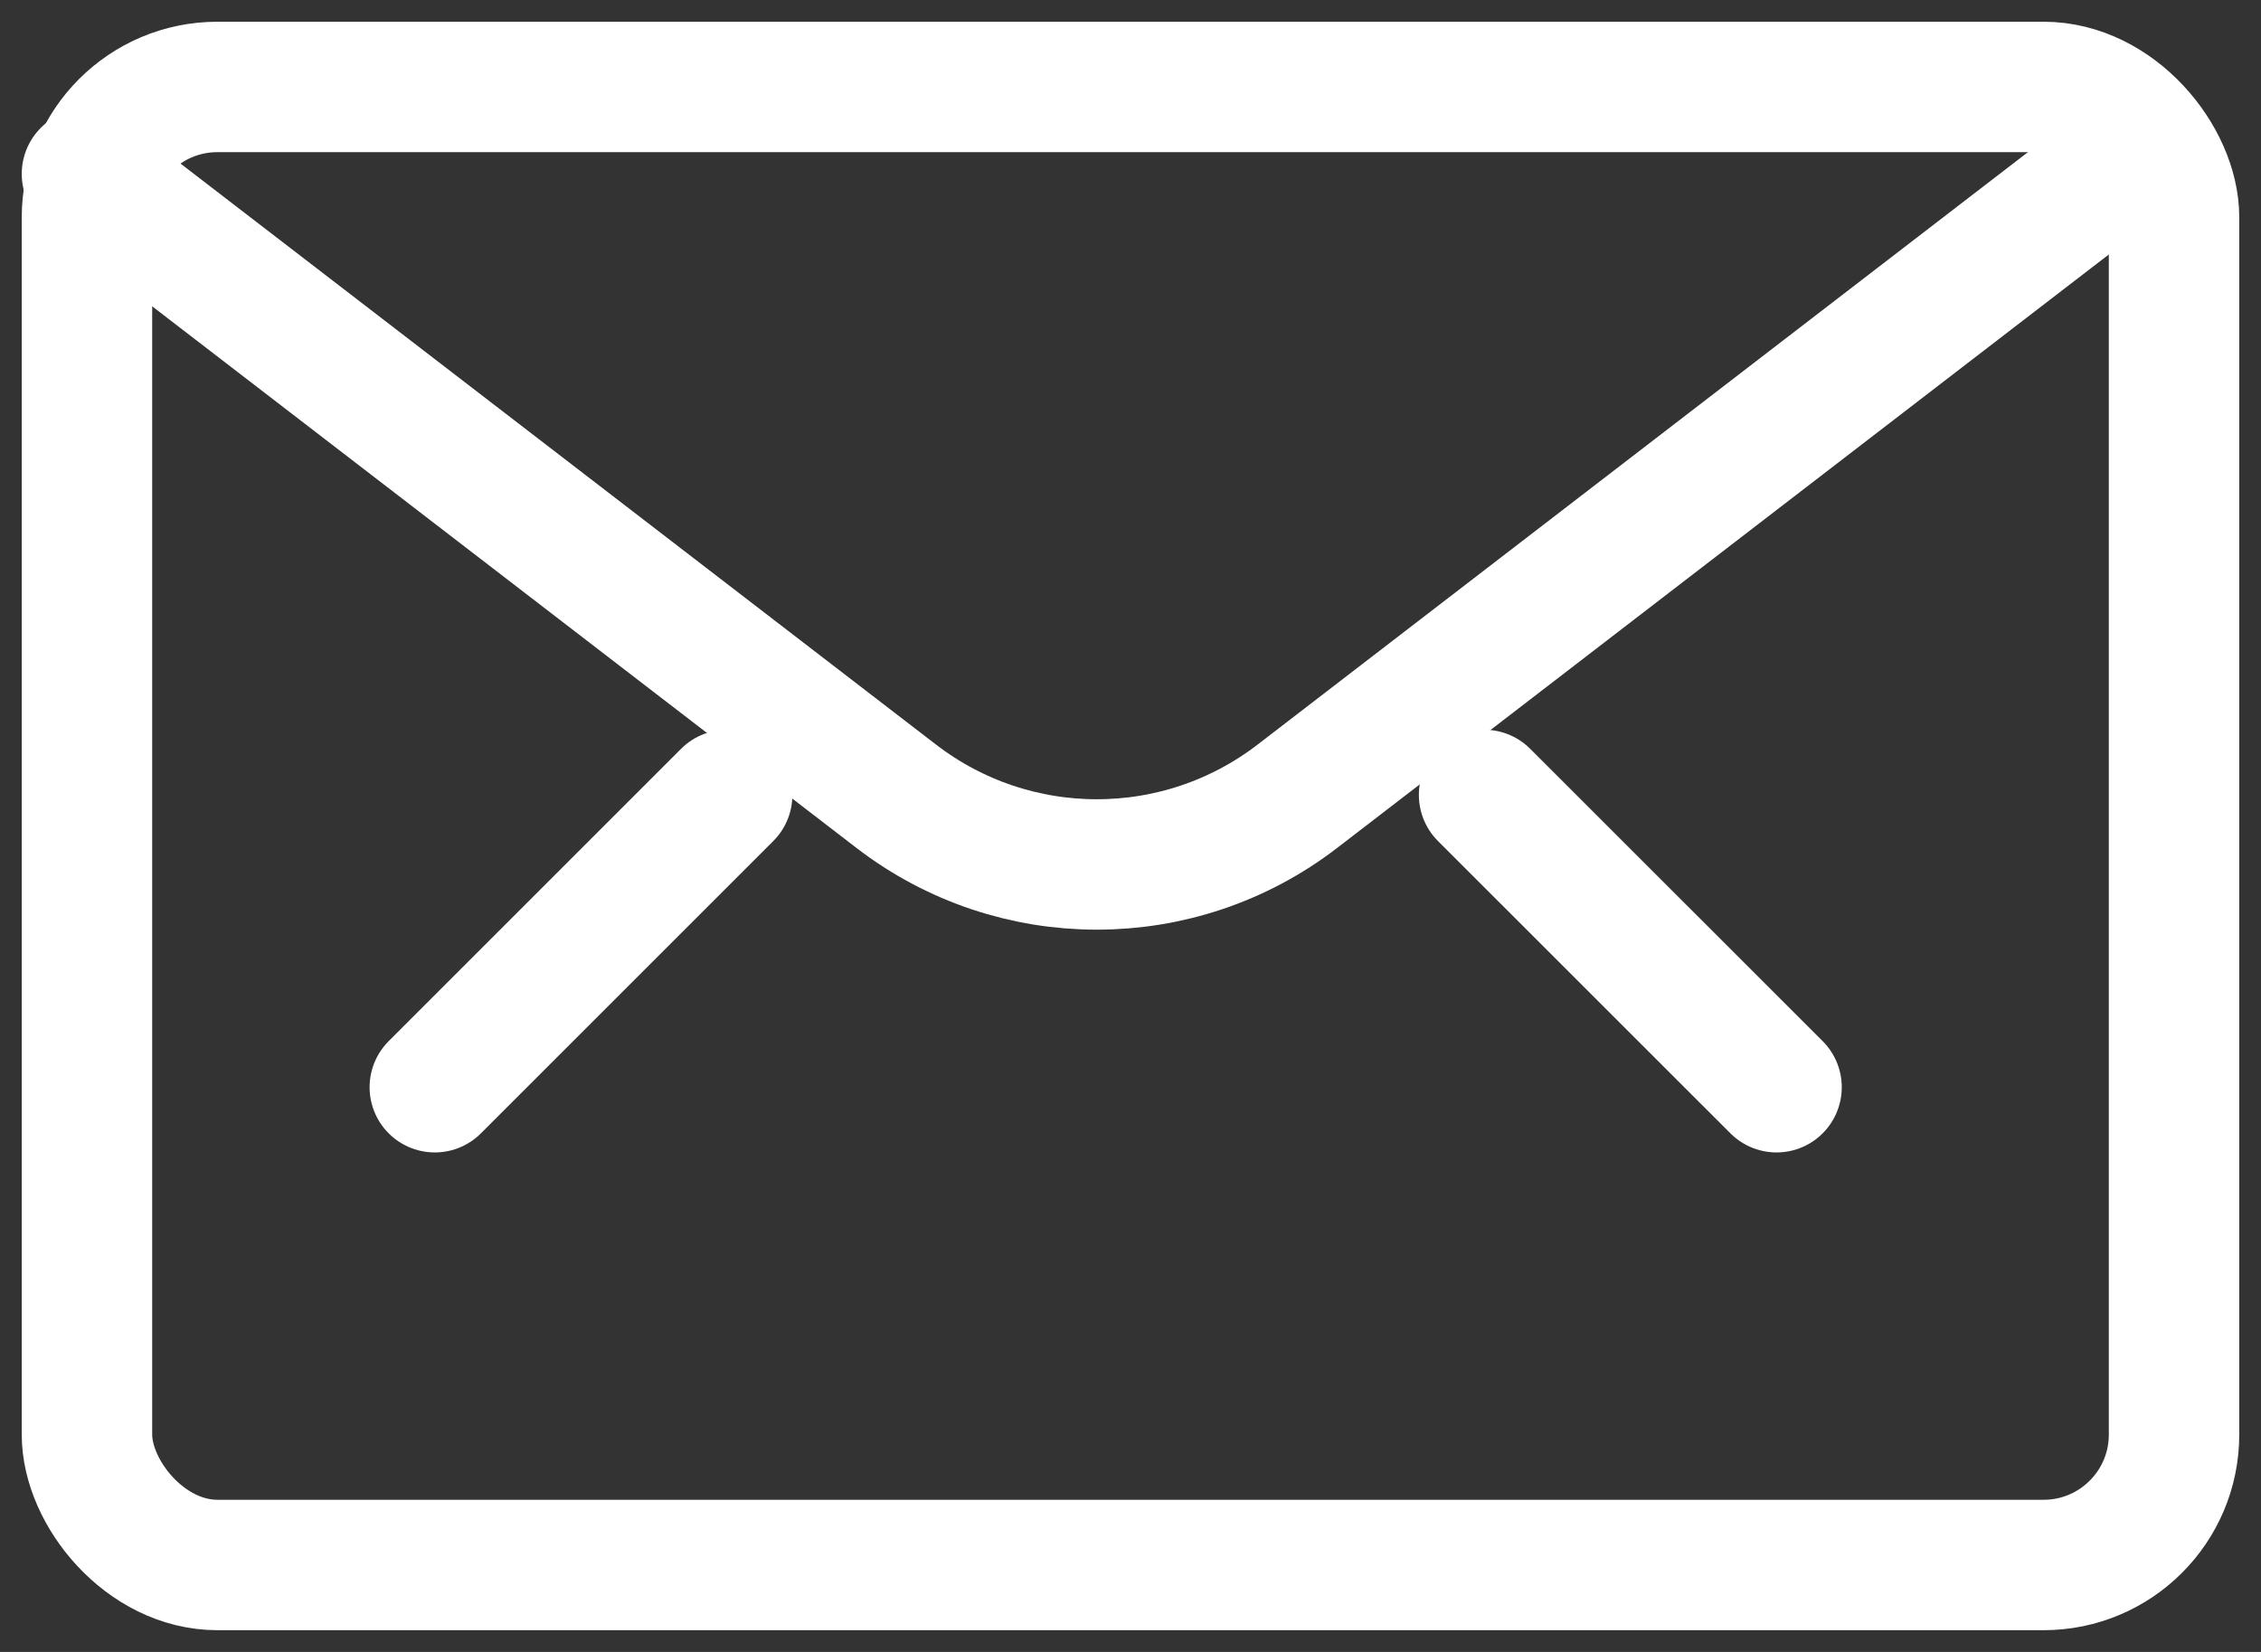
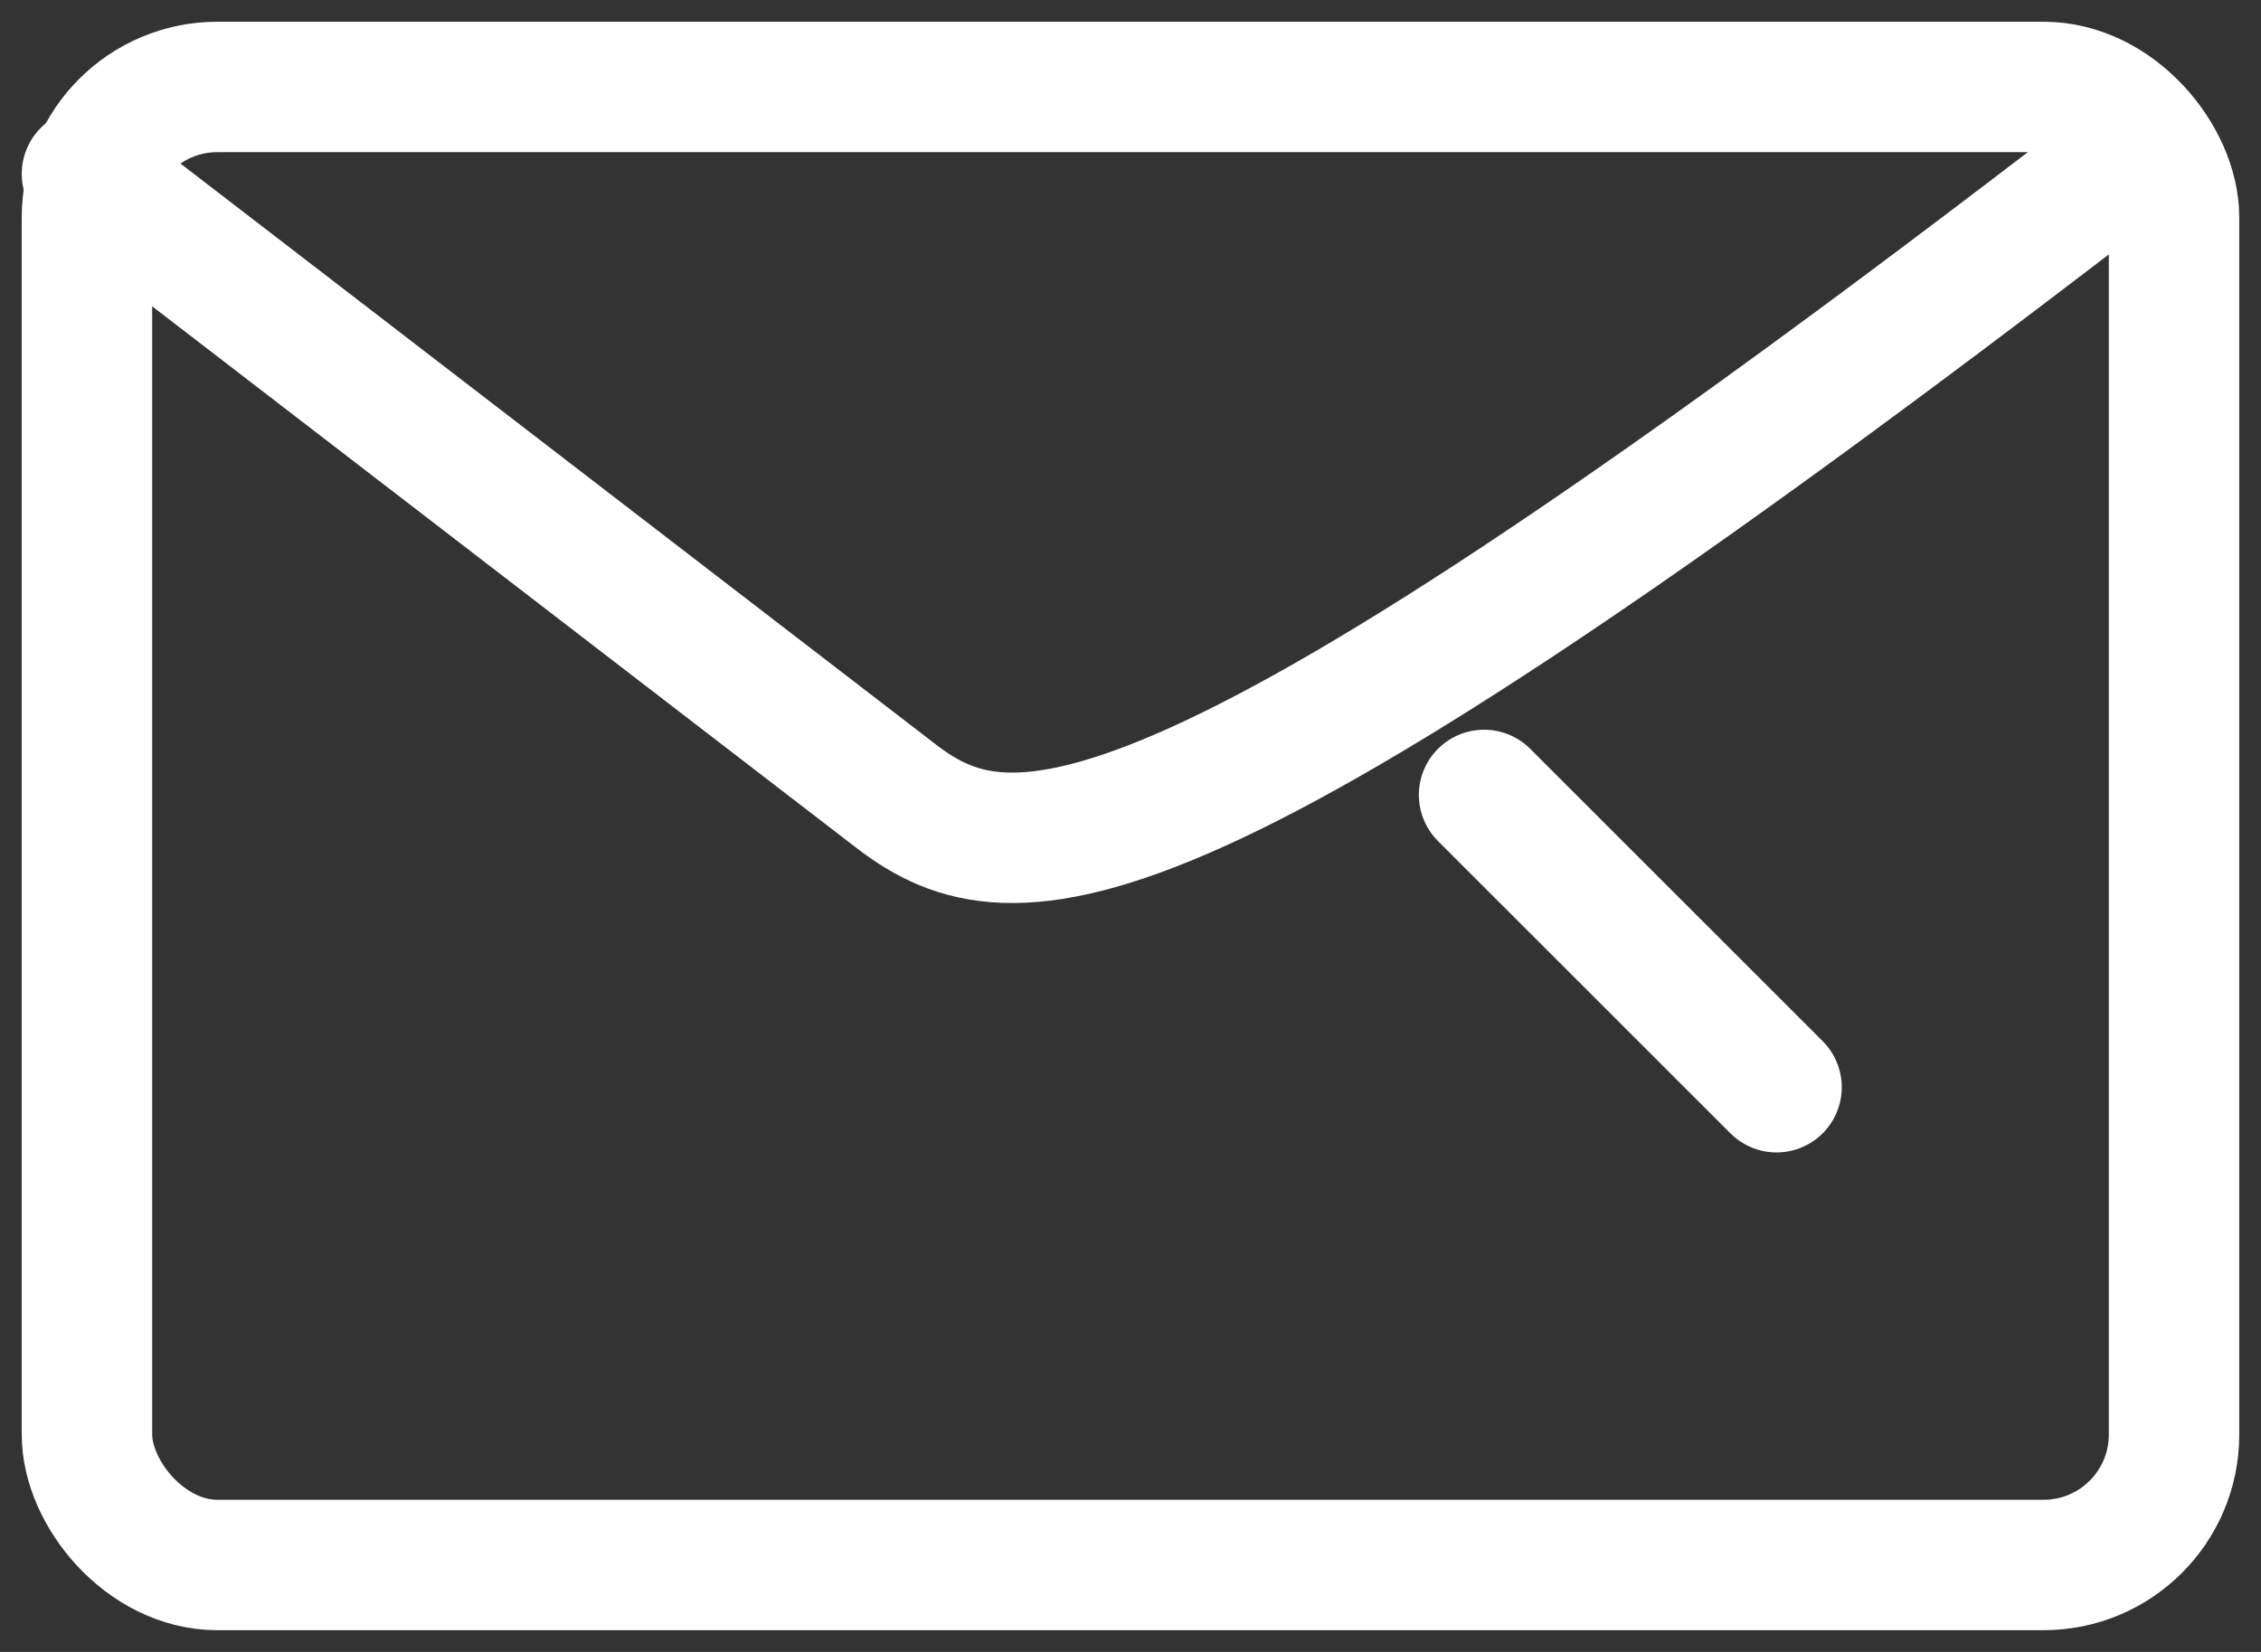
<svg xmlns="http://www.w3.org/2000/svg" width="26px" height="19px" viewBox="0 0 26 19" version="1.1">
  <rect x="0" y="0" width="26" height="19" fill="#333333" stroke="none" />
  <title>Email-White</title>
  <g id="Brand-Elements" stroke="none" stroke-width="1" fill="none" fill-rule="evenodd" stroke-linecap="round" stroke-linejoin="round">
    <g id="MDS-Design-Elements–Iconography" transform="translate(-253, -1762)" stroke="#FFFFFF" stroke-width="1.5">
      <g id="Group-8" transform="translate(30, 1566)">
        <g id="Group" transform="translate(224, 193)">
          <g id="email-action-unread" transform="translate(0, 4)">
            <rect id="Rectangle-path" x="0" y="0" width="24" height="17" rx="1.5" />
-             <path d="M23.225,1 L13.918,8.159 C12.559,9.204 10.666,9.204 9.307,8.159 L0,1" id="Shape" />
+             <path d="M23.225,1 C12.559,9.204 10.666,9.204 9.307,8.159 L0,1" id="Shape" />
            <g id="Group-2" transform="translate(4, 8.143)">
              <line x1="12.066" y1="0" x2="15.429" y2="3.362" id="Shape" />
-               <line x1="3.362" y1="0" x2="0" y2="3.362" id="Shape" />
            </g>
          </g>
        </g>
      </g>
    </g>
  </g>
</svg>